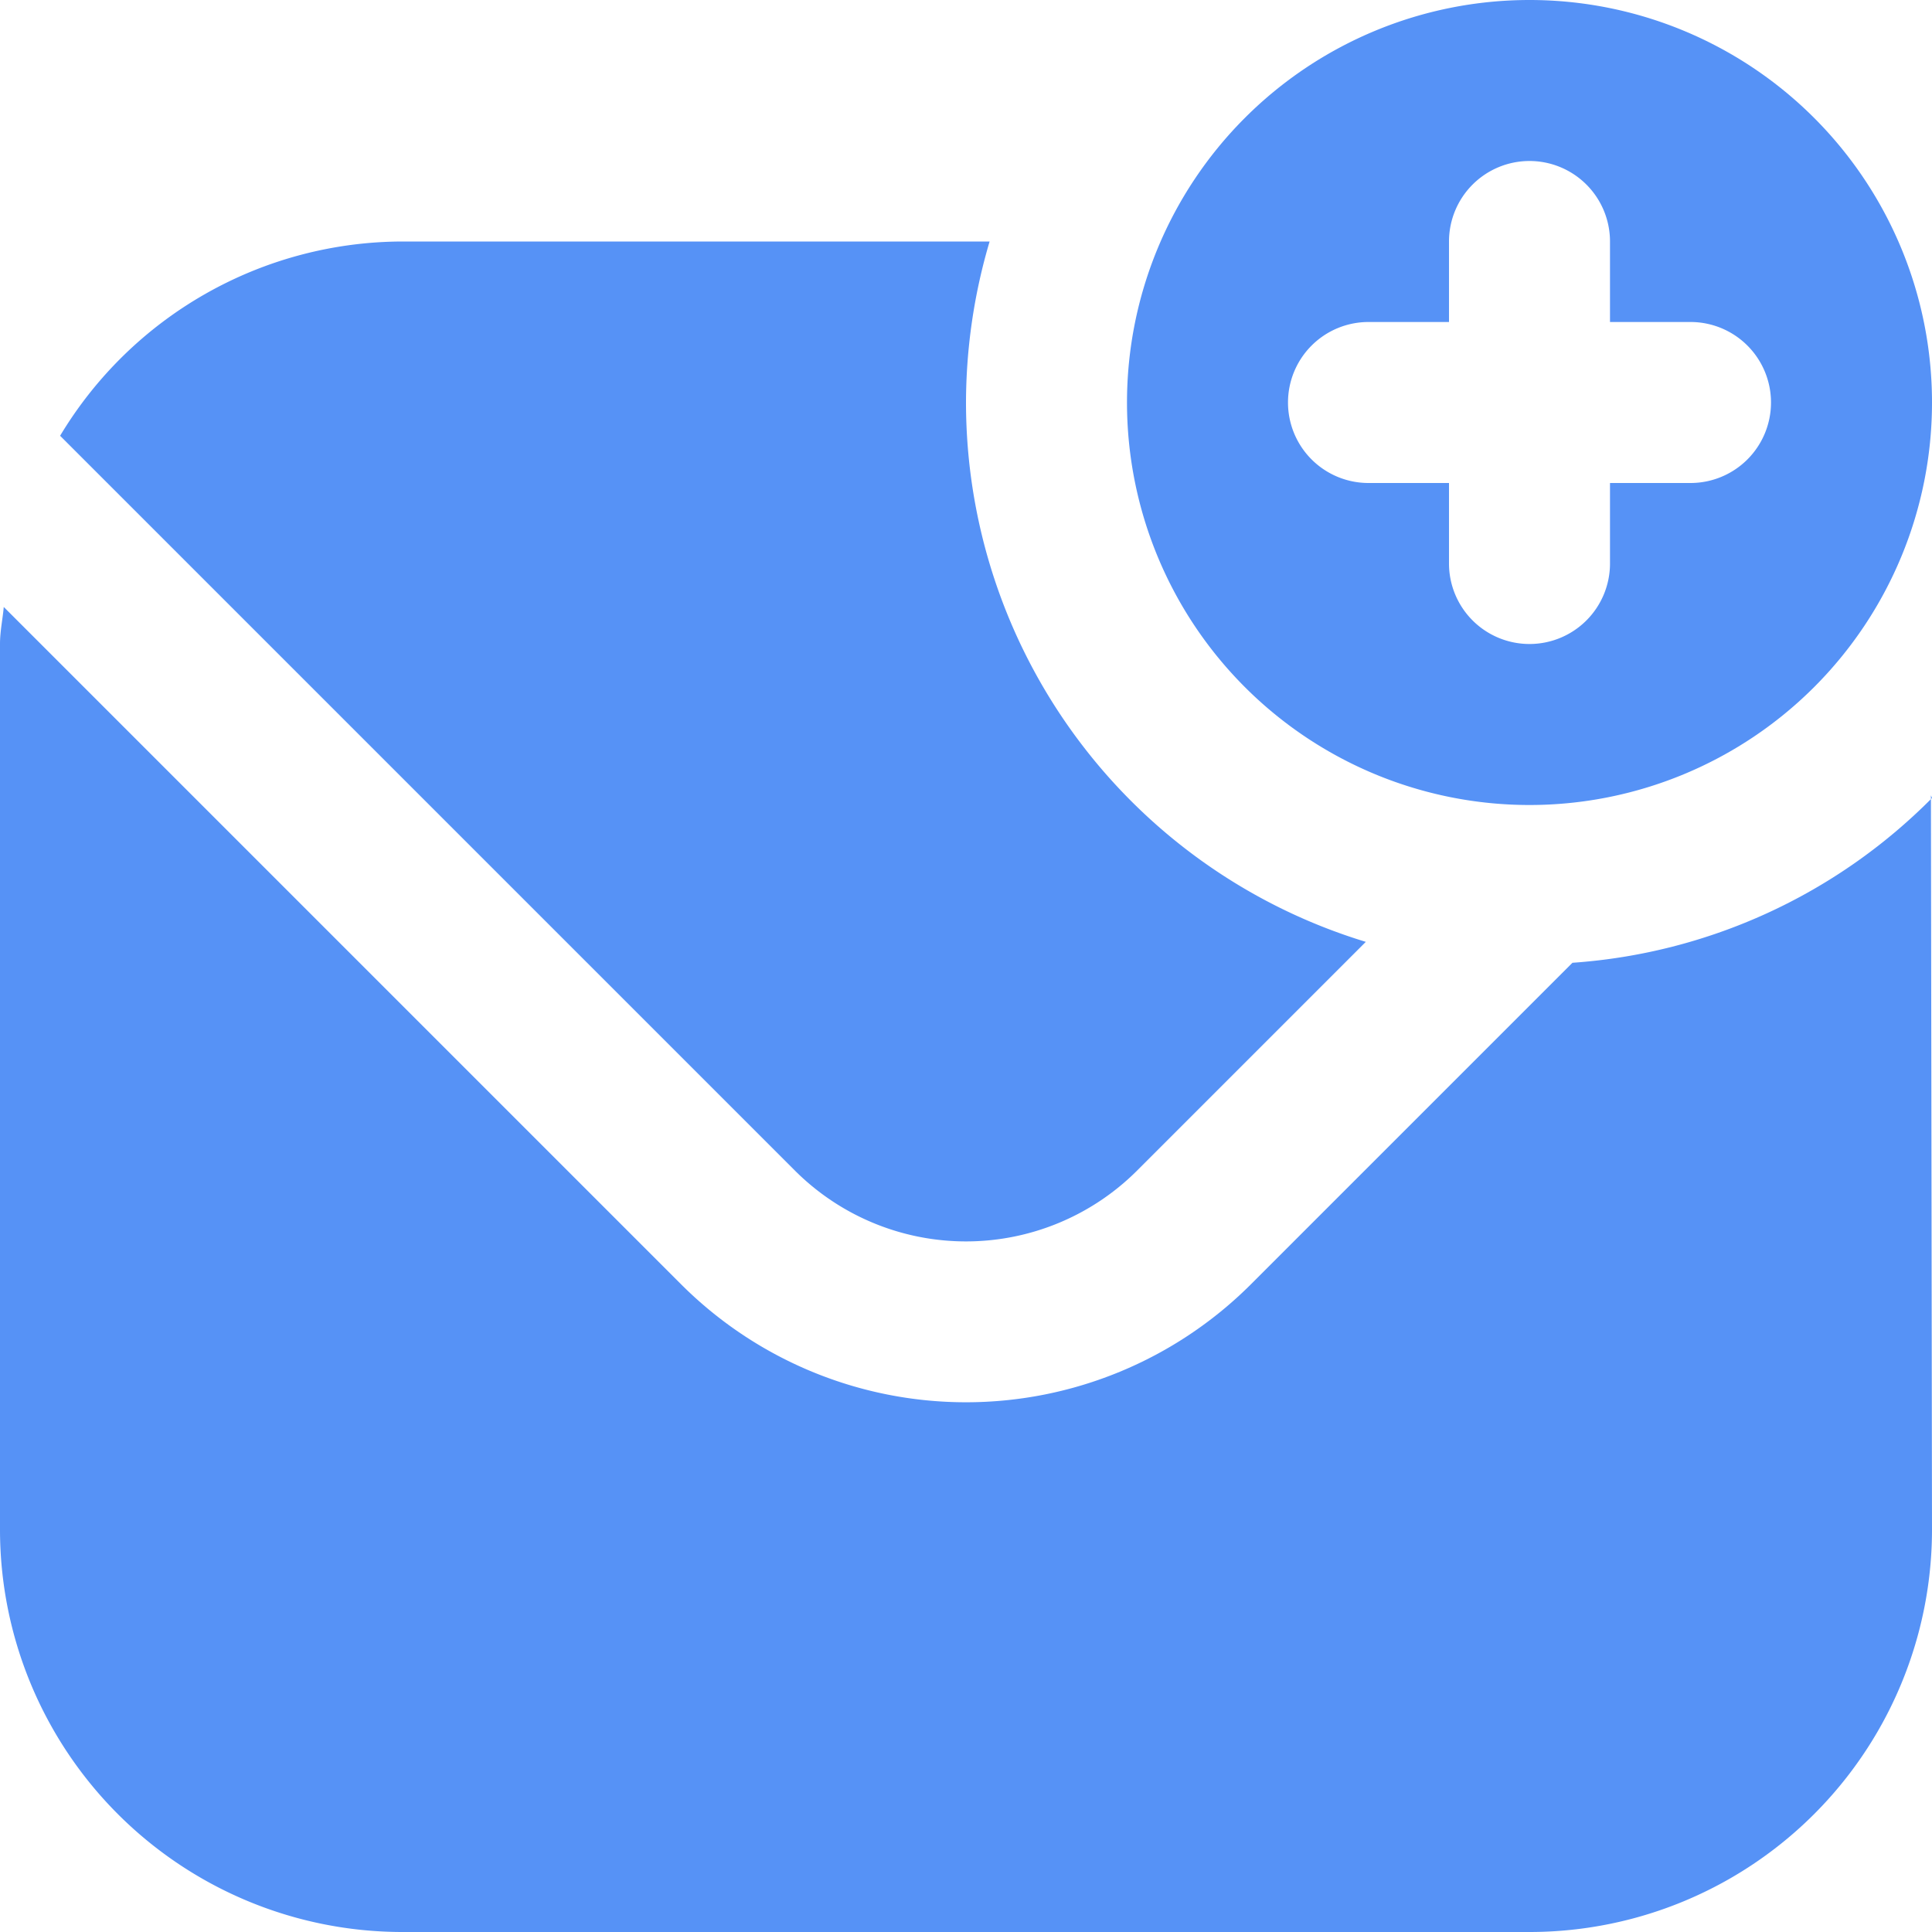
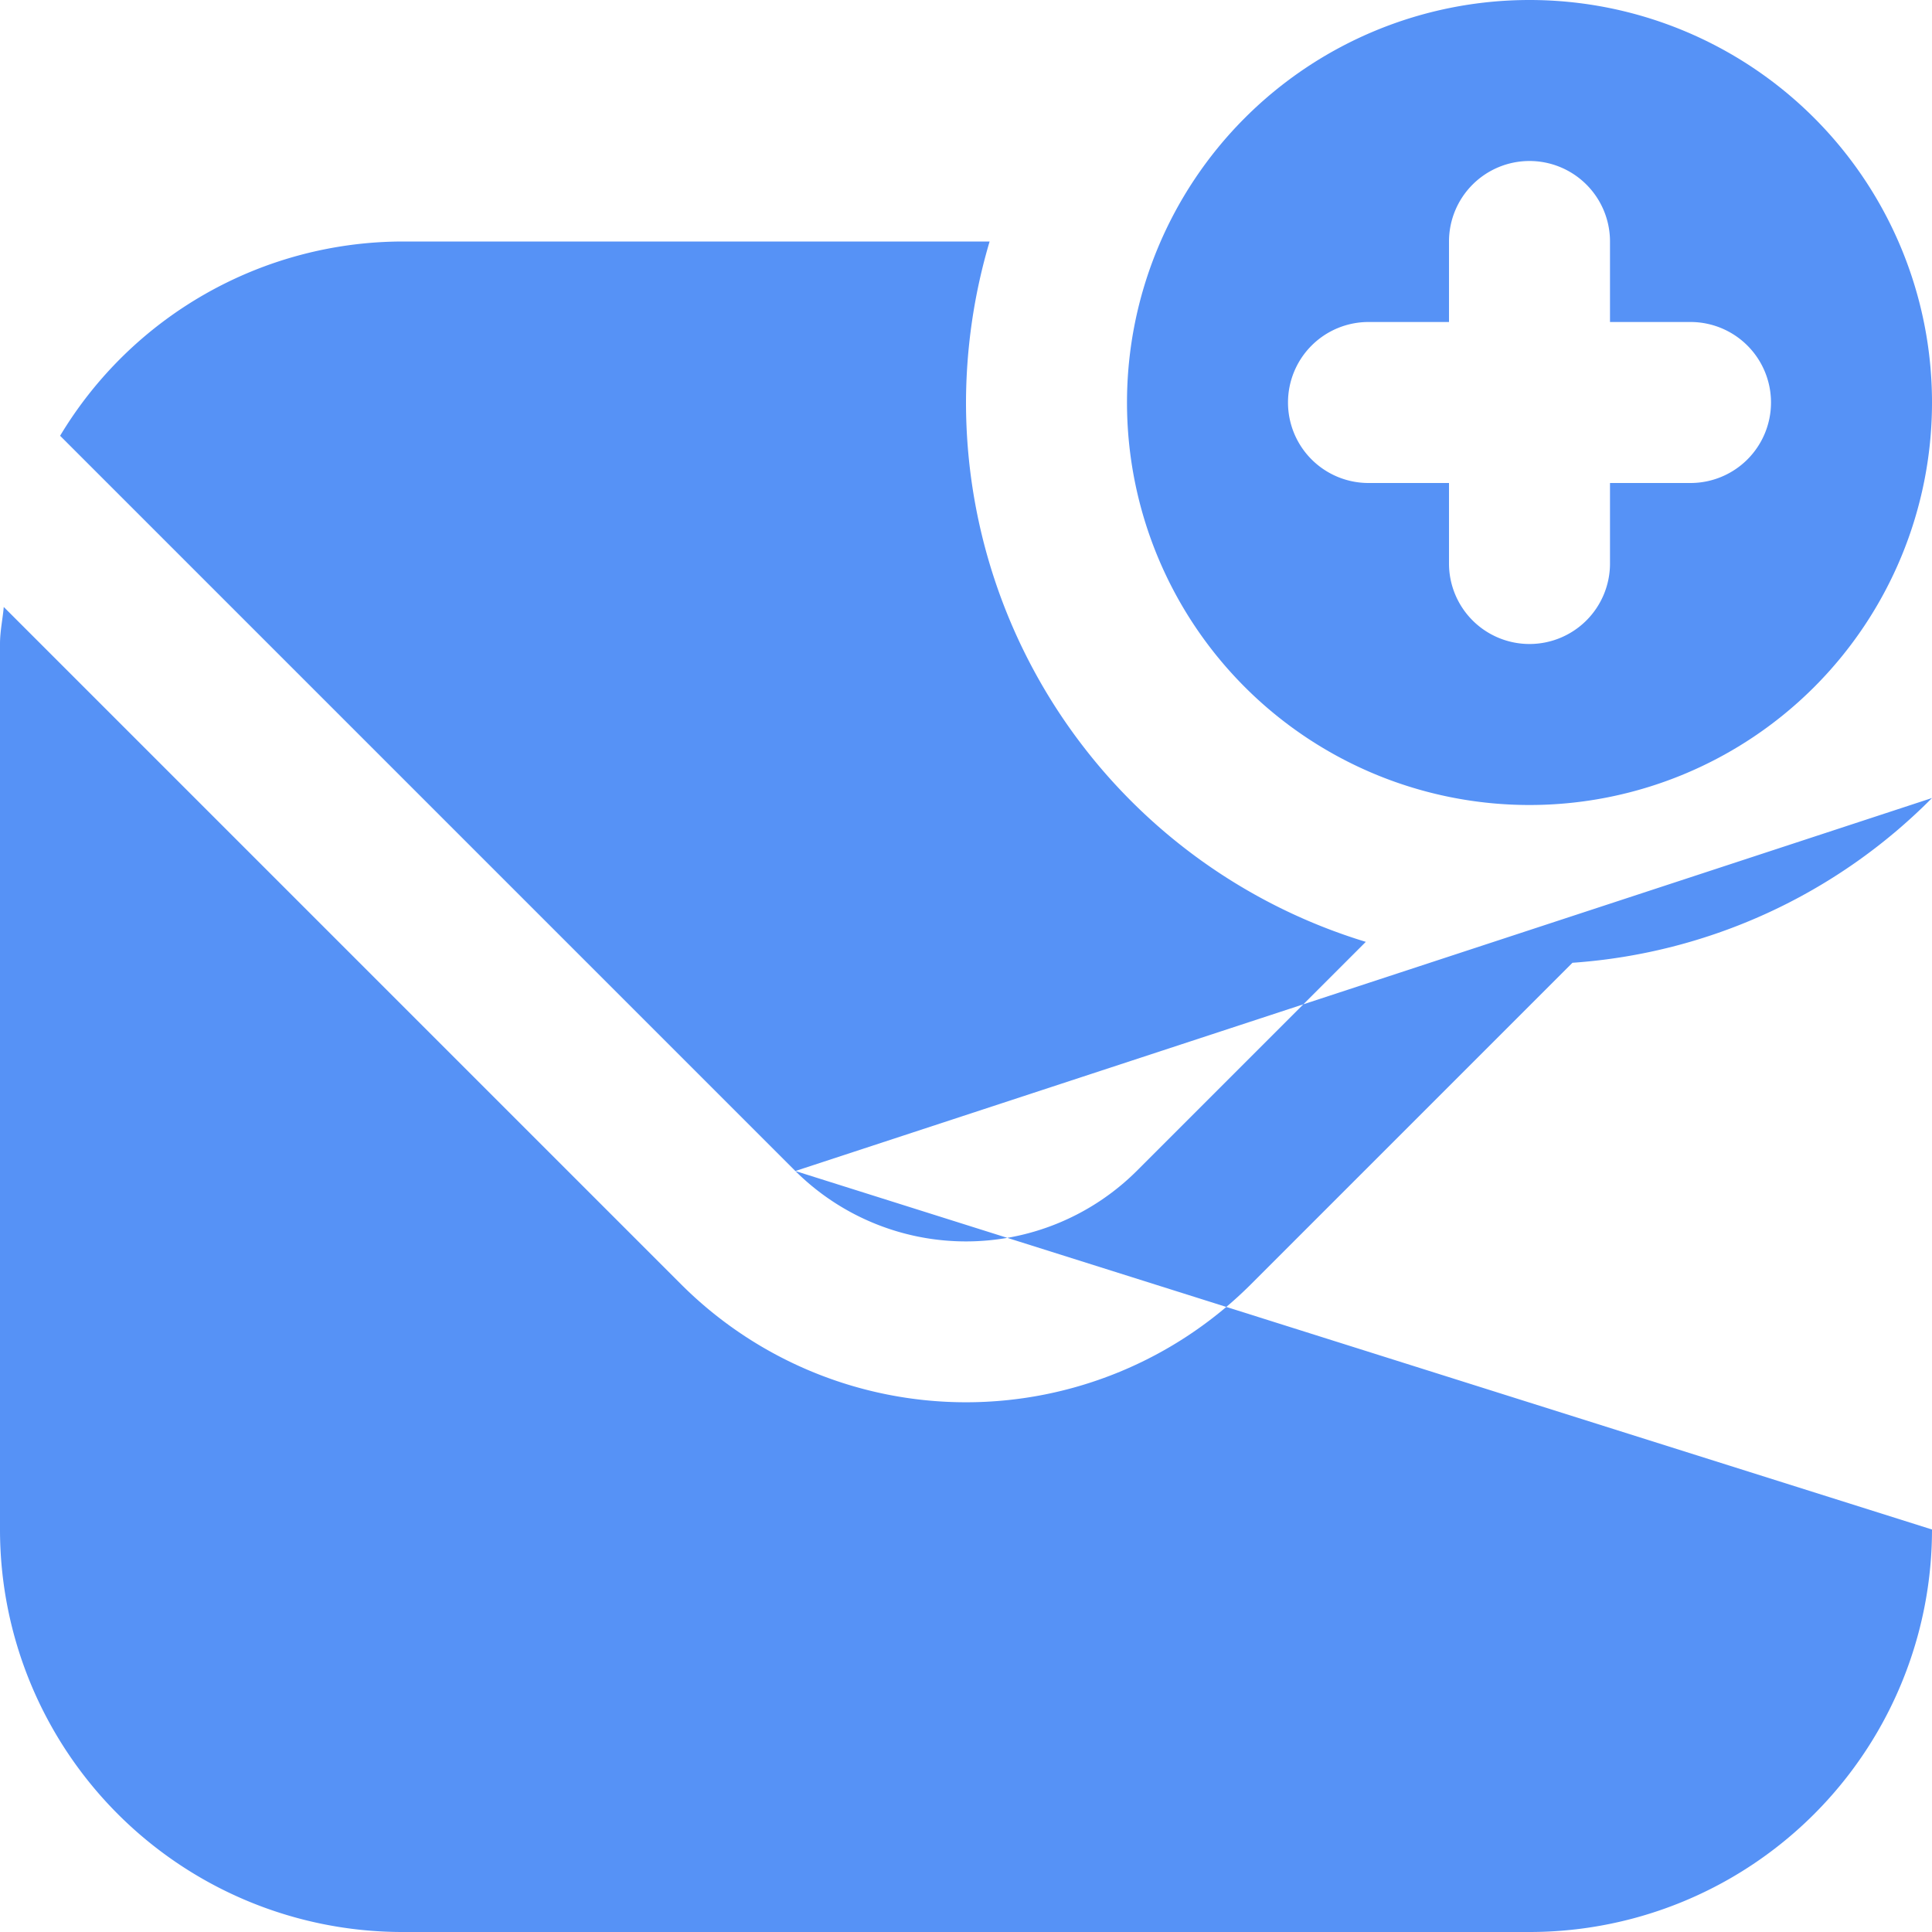
<svg xmlns="http://www.w3.org/2000/svg" viewBox="0 0 36 36">
-   <path d="M28.5 15A7.5 7.5 0 1 0 21 7.5a7.5 7.5 0 0 0 7.5 7.5Zm-3-9H27V4.5A1.5 1.5 0 0 1 28.5 3 1.5 1.5 0 0 1 30 4.5V6h1.5A1.5 1.5 0 0 1 33 7.5 1.5 1.5 0 0 1 31.5 9H30v1.5a1.5 1.5 0 0 1-1.5 1.5 1.5 1.5 0 0 1-1.5-1.5V9h-1.5A1.5 1.5 0 0 1 24 7.5 1.5 1.5 0 0 1 25.5 6ZM14.82 21.82 1.12 8.12A7.46 7.46 0 0 1 7.5 4.5h10.94a10.62 10.62 0 0 0-.44 3 10.51 10.51 0 0 0 7.45 10.05l-4.27 4.27a4.51 4.51 0 0 1-6.36 0Zm21.16-7L36 28.5a7.5 7.5 0 0 1-7.5 7.5h-21A7.5 7.5 0 0 1 0 28.5V12c0-.24.05-.46.07-.69L12.7 23.94a7.51 7.51 0 0 0 10.6 0l6-6a10.45 10.45 0 0 0 6.7-3.07Z" data-name="Capa 2" style="fill:#5692f6" />
+   <path d="M28.5 15A7.5 7.5 0 1 0 21 7.5a7.5 7.5 0 0 0 7.5 7.5Zm-3-9H27V4.5A1.5 1.5 0 0 1 28.5 3 1.5 1.5 0 0 1 30 4.5V6h1.5A1.5 1.5 0 0 1 33 7.5 1.5 1.5 0 0 1 31.5 9H30v1.5a1.5 1.5 0 0 1-1.5 1.5 1.5 1.5 0 0 1-1.5-1.5V9h-1.5A1.5 1.5 0 0 1 24 7.5 1.5 1.5 0 0 1 25.5 6ZM14.82 21.82 1.12 8.12A7.46 7.46 0 0 1 7.5 4.5h10.94a10.62 10.62 0 0 0-.44 3 10.51 10.51 0 0 0 7.45 10.05l-4.27 4.27a4.51 4.51 0 0 1-6.36 0ZL36 28.5a7.5 7.5 0 0 1-7.5 7.5h-21A7.5 7.5 0 0 1 0 28.5V12c0-.24.05-.46.07-.69L12.7 23.94a7.51 7.51 0 0 0 10.6 0l6-6a10.45 10.45 0 0 0 6.7-3.07Z" data-name="Capa 2" style="fill:#5692f6" />
</svg>